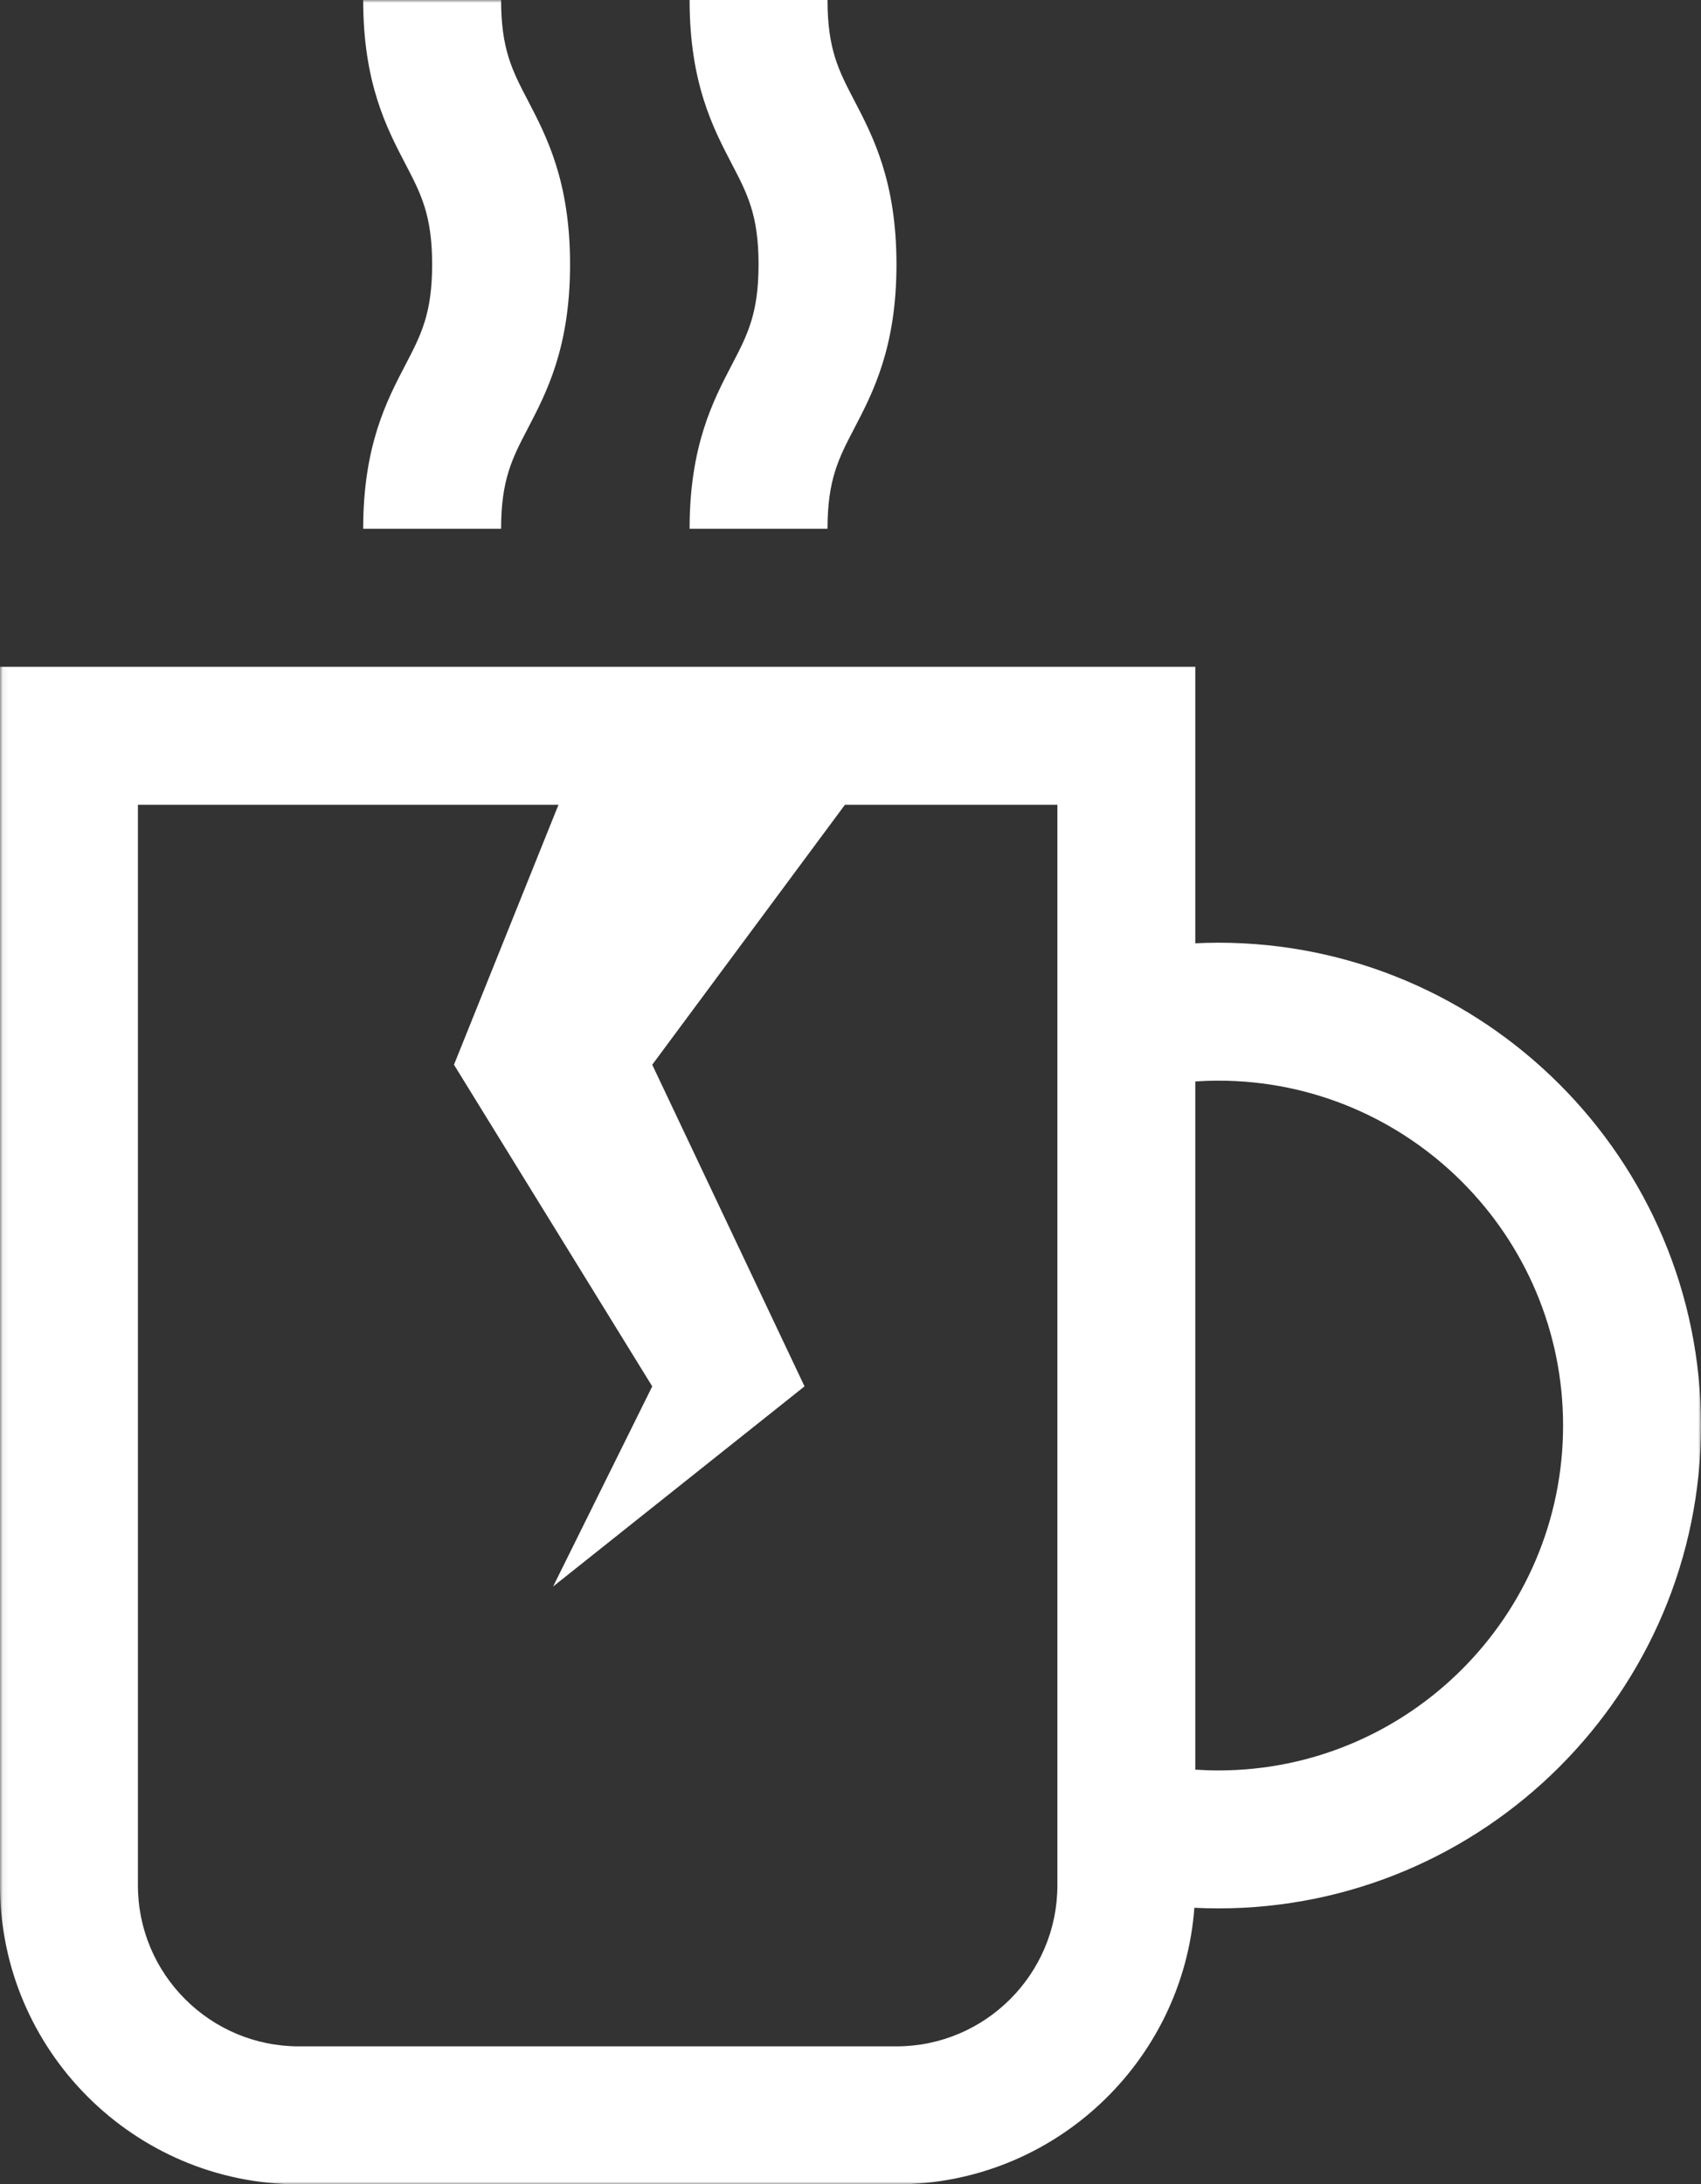
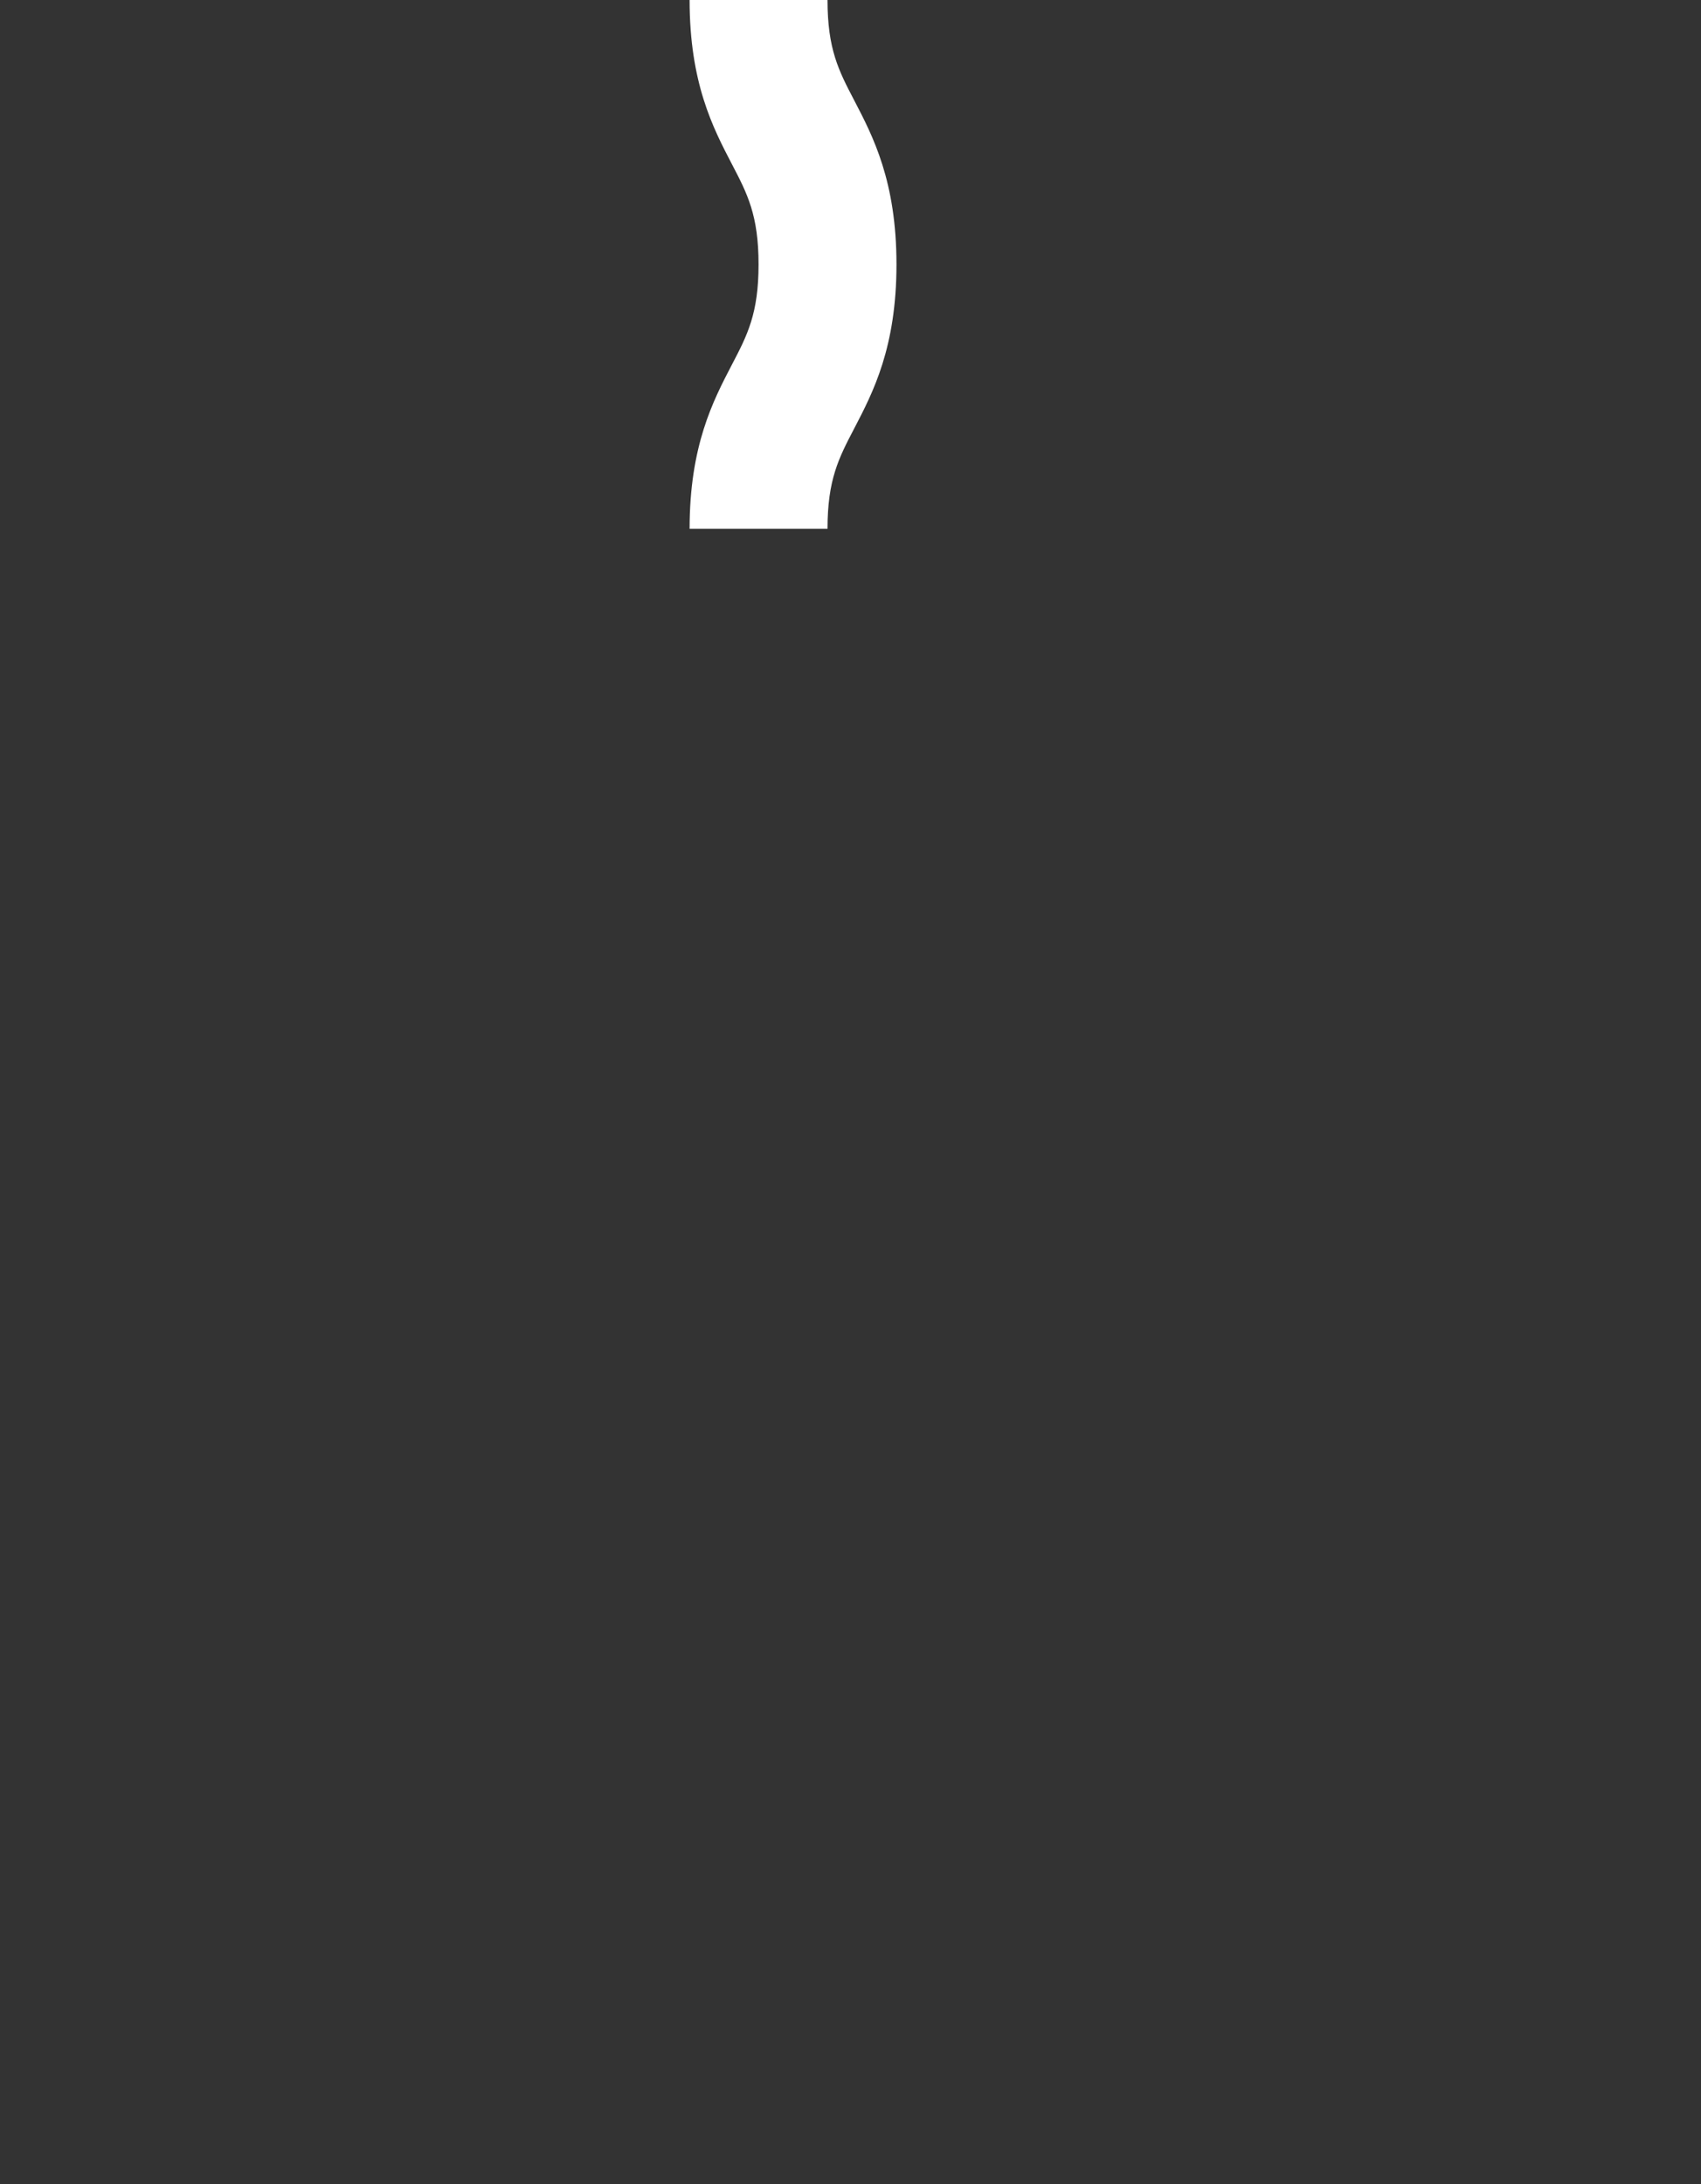
<svg xmlns="http://www.w3.org/2000/svg" xmlns:xlink="http://www.w3.org/1999/xlink" width="296px" height="380px" viewBox="0 0 296 380">
  <rect x="0" y="0" width="296" height="380" fill="#333333" stroke="none" />
  <title>coffee</title>
  <desc>Created with Sketch.</desc>
  <defs>
    <polygon id="path-1" points="0.06 0 296 0 296 380 0.06 380" />
  </defs>
  <g id="Page-1" stroke="none" stroke-width="1" fill="none" fill-rule="evenodd">
    <g id="coffee">
      <path d="M120,92 L144,92 C144,83.441 145.945,79.711 148.641,74.551 C151.918,68.266 156,60.441 156,46 C156,31.559 151.918,23.734 148.641,17.449 C145.945,12.289 144,8.559 144,0 L120,0 C120,14.441 124.082,22.266 127.359,28.551 C130.055,33.711 132,37.441 132,46 C132,54.559 130.055,58.289 127.359,63.449 C124.082,69.734 120,77.559 120,92 Z" id="Fill-1" fill="#FFFFFF" />
      <g id="Group-5">
        <mask id="mask-2" fill="white">
          <use xlink:href="#path-1" />
        </mask>
        <g id="Clip-3" />
-         <path d="M63.199,92 L87.199,92 C87.199,83.441 89.145,79.711 91.84,74.551 C95.121,68.266 99.199,60.441 99.199,46 C99.199,31.559 95.117,23.734 91.84,17.449 C89.145,12.289 87.199,8.559 87.199,0 L63.199,0 C63.199,14.441 67.281,22.266 70.562,28.551 C73.254,33.711 75.199,37.441 75.199,46 C75.199,54.559 73.254,58.289 70.562,63.449 C67.281,69.734 63.199,77.559 63.199,92 Z" id="Fill-2" fill="#FFFFFF" mask="url(#mask-2)" />
-         <path d="M212,164 C210.664,164 209.332,164.039 208,164.102 L208,116 L0,116 L0,328 C0,356.672 23.328,380 52,380 L156,380 C183.363,380 205.84,358.754 207.84,331.891 C209.227,331.961 210.613,332 212,332 C258.316,332 296,294.316 296,248 C296,201.684 258.316,164 212,164 Z M184,328 C184,343.438 171.438,356 156,356 L52,356 C36.562,356 24,343.438 24,328 L24,140 L184,140 L184,328 Z M212,308 C210.664,308 209.332,307.949 208,307.863 L208,188.137 C209.332,188.051 210.664,188 212,188 C245.086,188 272,214.914 272,248 C272,281.086 245.086,308 212,308 Z" id="Fill-4" fill="#FFFFFF" mask="url(#mask-2)" />
-         <polygon id="Rectangle" fill="#FFFFFF" mask="url(#mask-2)" points="100 133 150 136 113.5 185.226 140 241.183 96.25 276 113.5 241.183 79 185.226" />
      </g>
    </g>
  </g>
</svg>